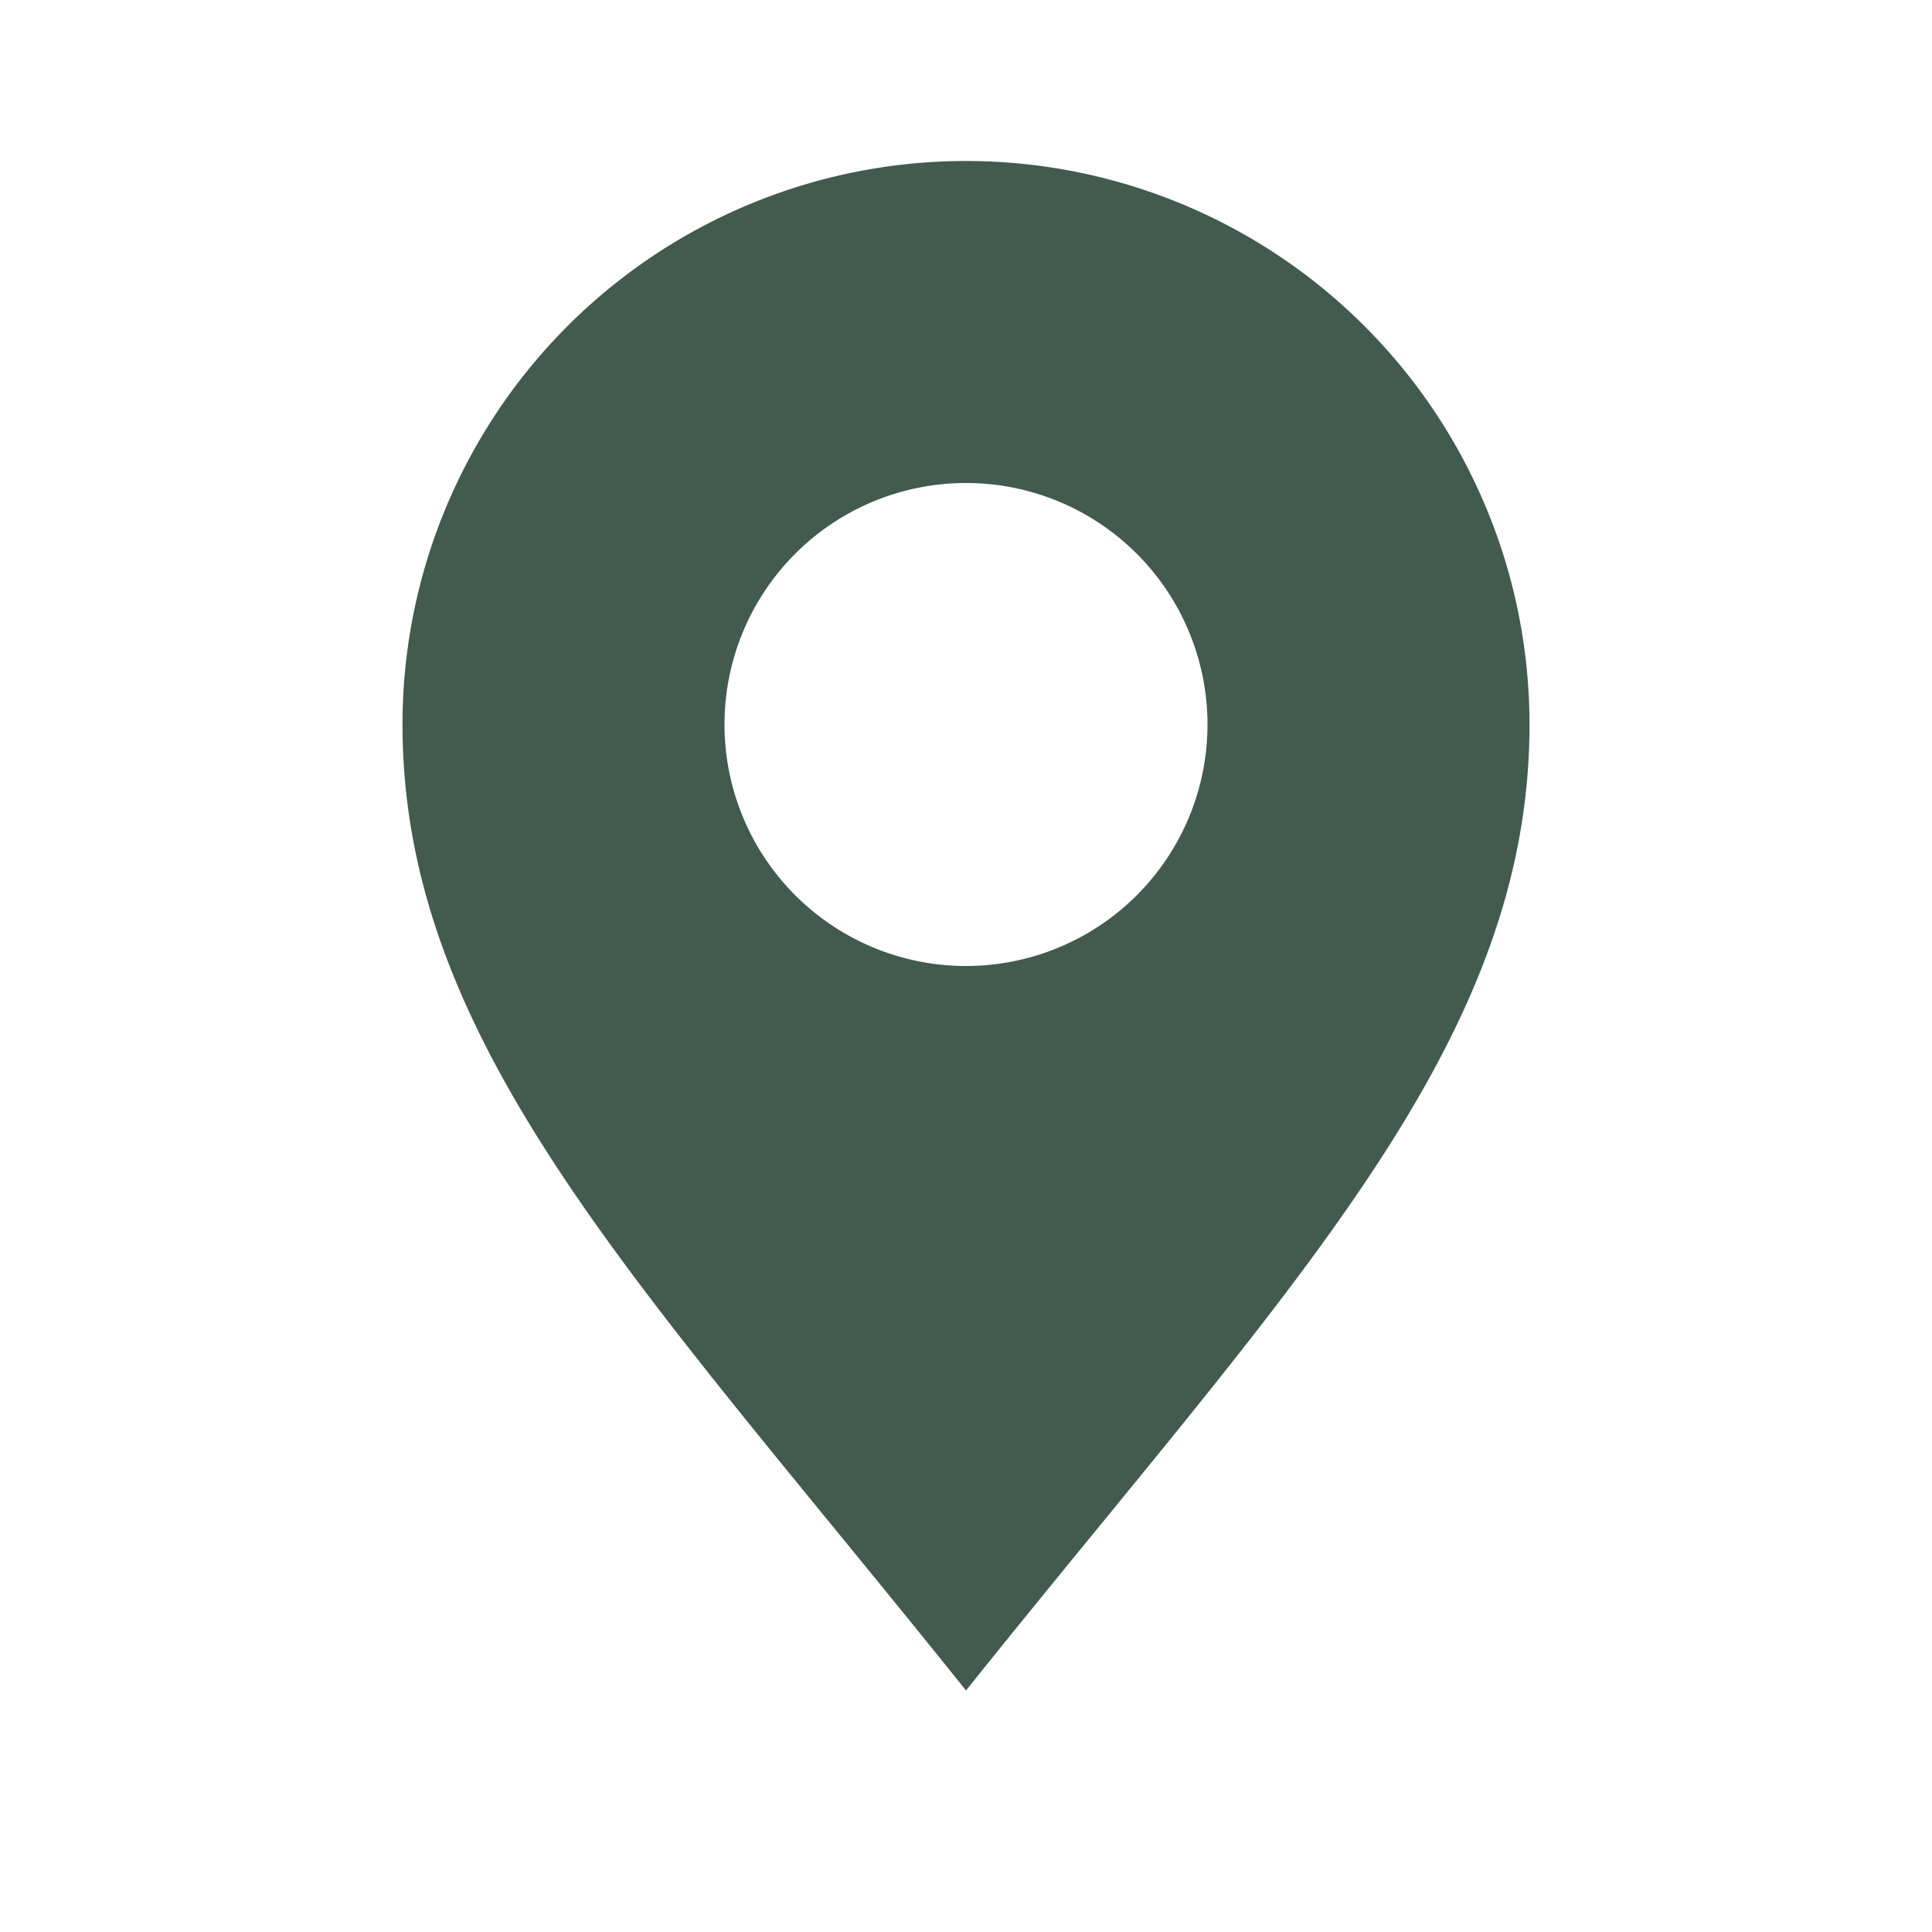
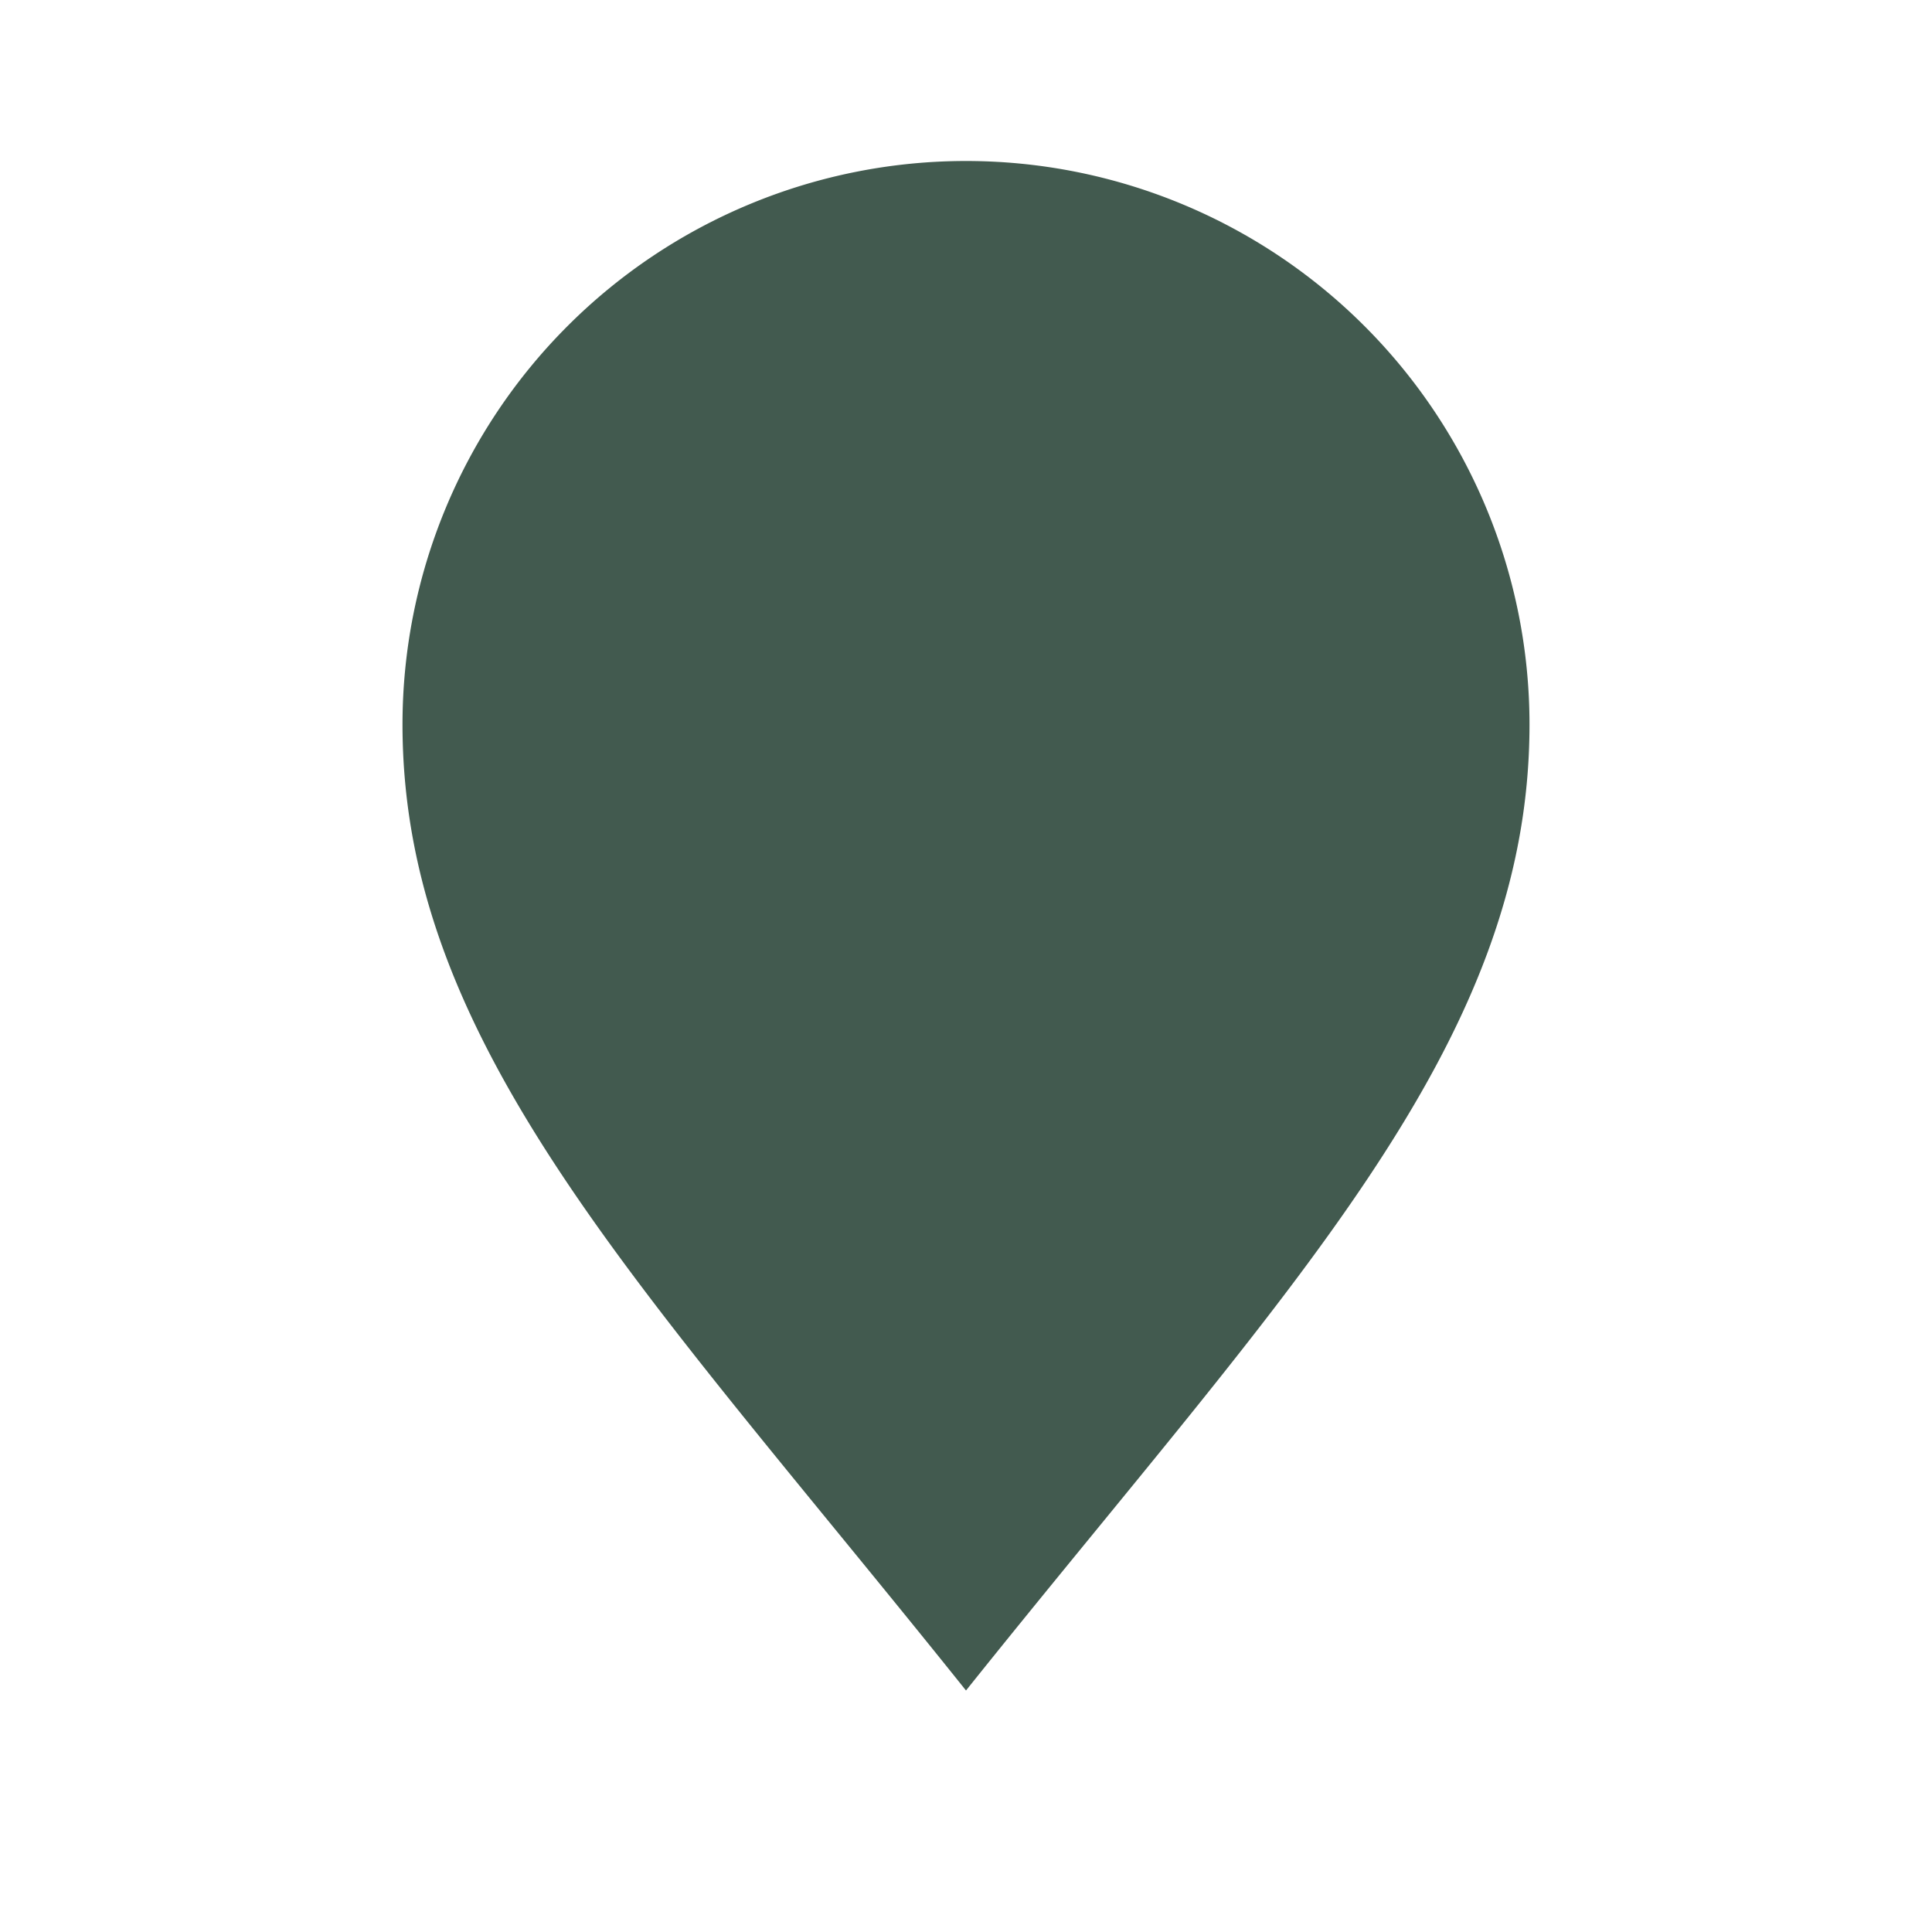
<svg xmlns="http://www.w3.org/2000/svg" width="24" height="24" viewBox="0 0 24 24">
-   <path fill="#425A4F" d="M12 21c-4-5-7-8-7-12a7 7 0 0 1 14 0c0 4-3 7-7 12zm0-9a3 3 0 1 0 0-6 3 3 0 0 0 0 6z" />
+   <path fill="#425A4F" d="M12 21c-4-5-7-8-7-12a7 7 0 0 1 14 0c0 4-3 7-7 12zm0-9z" />
</svg>